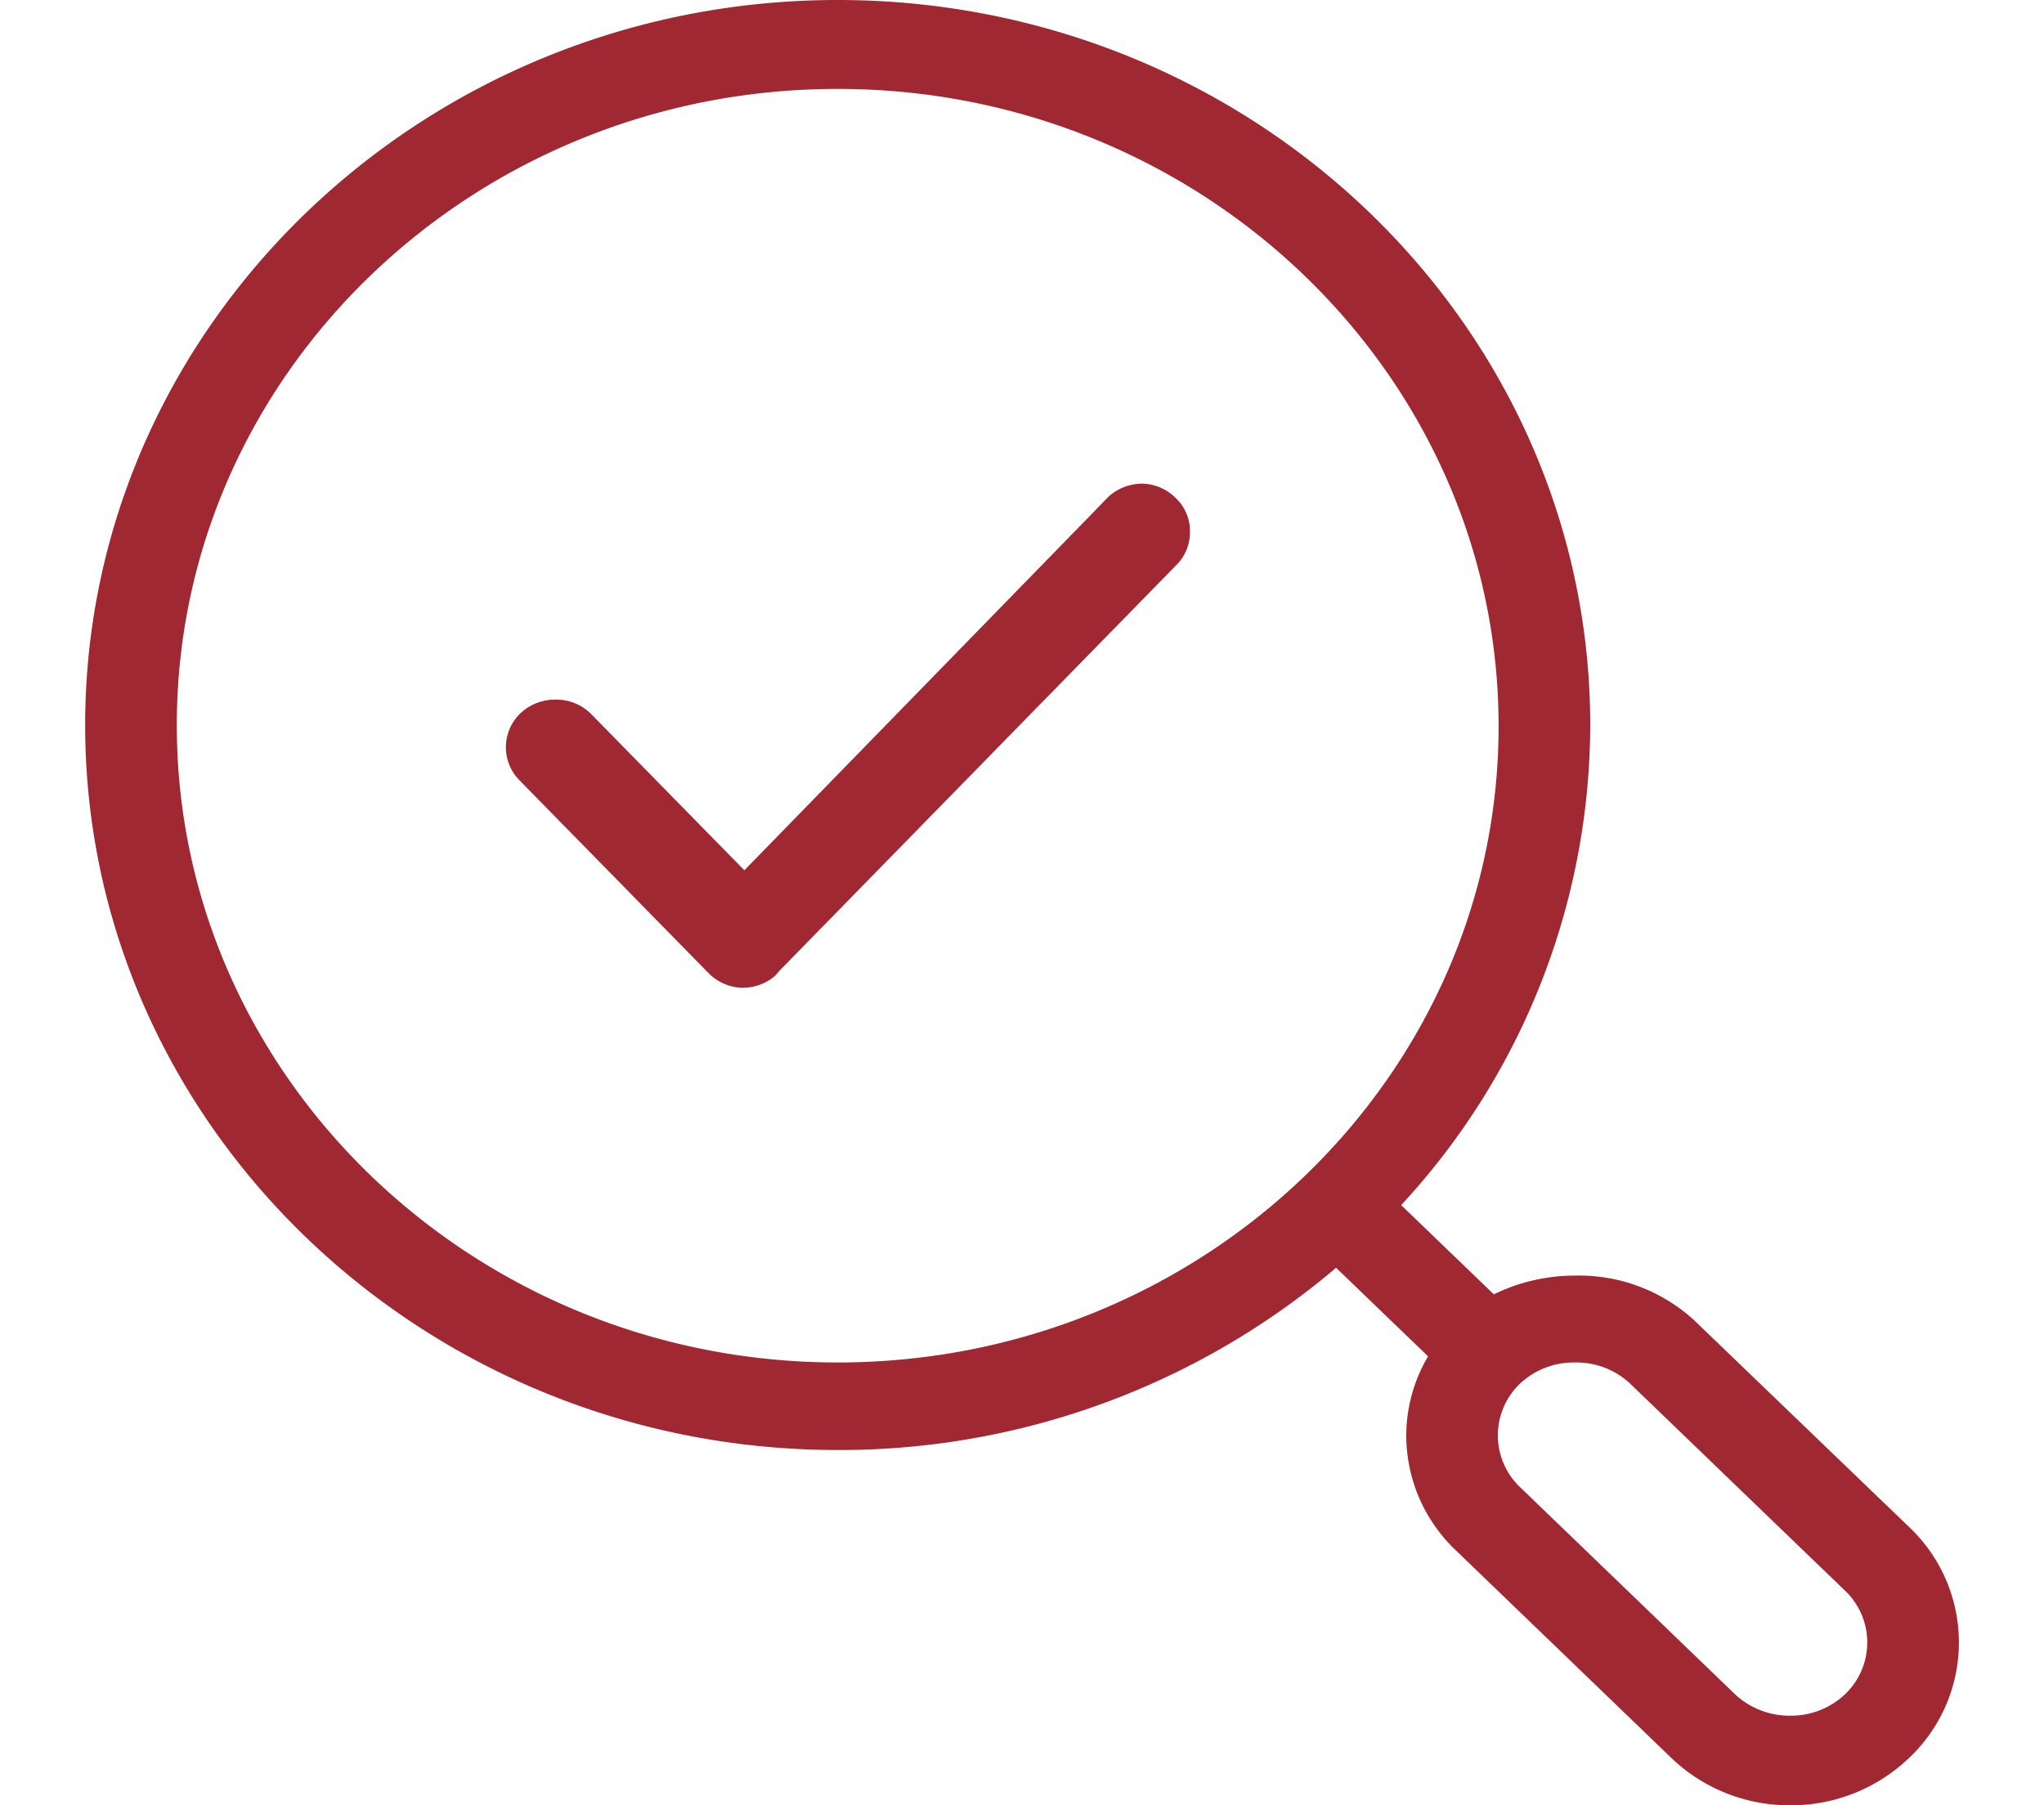
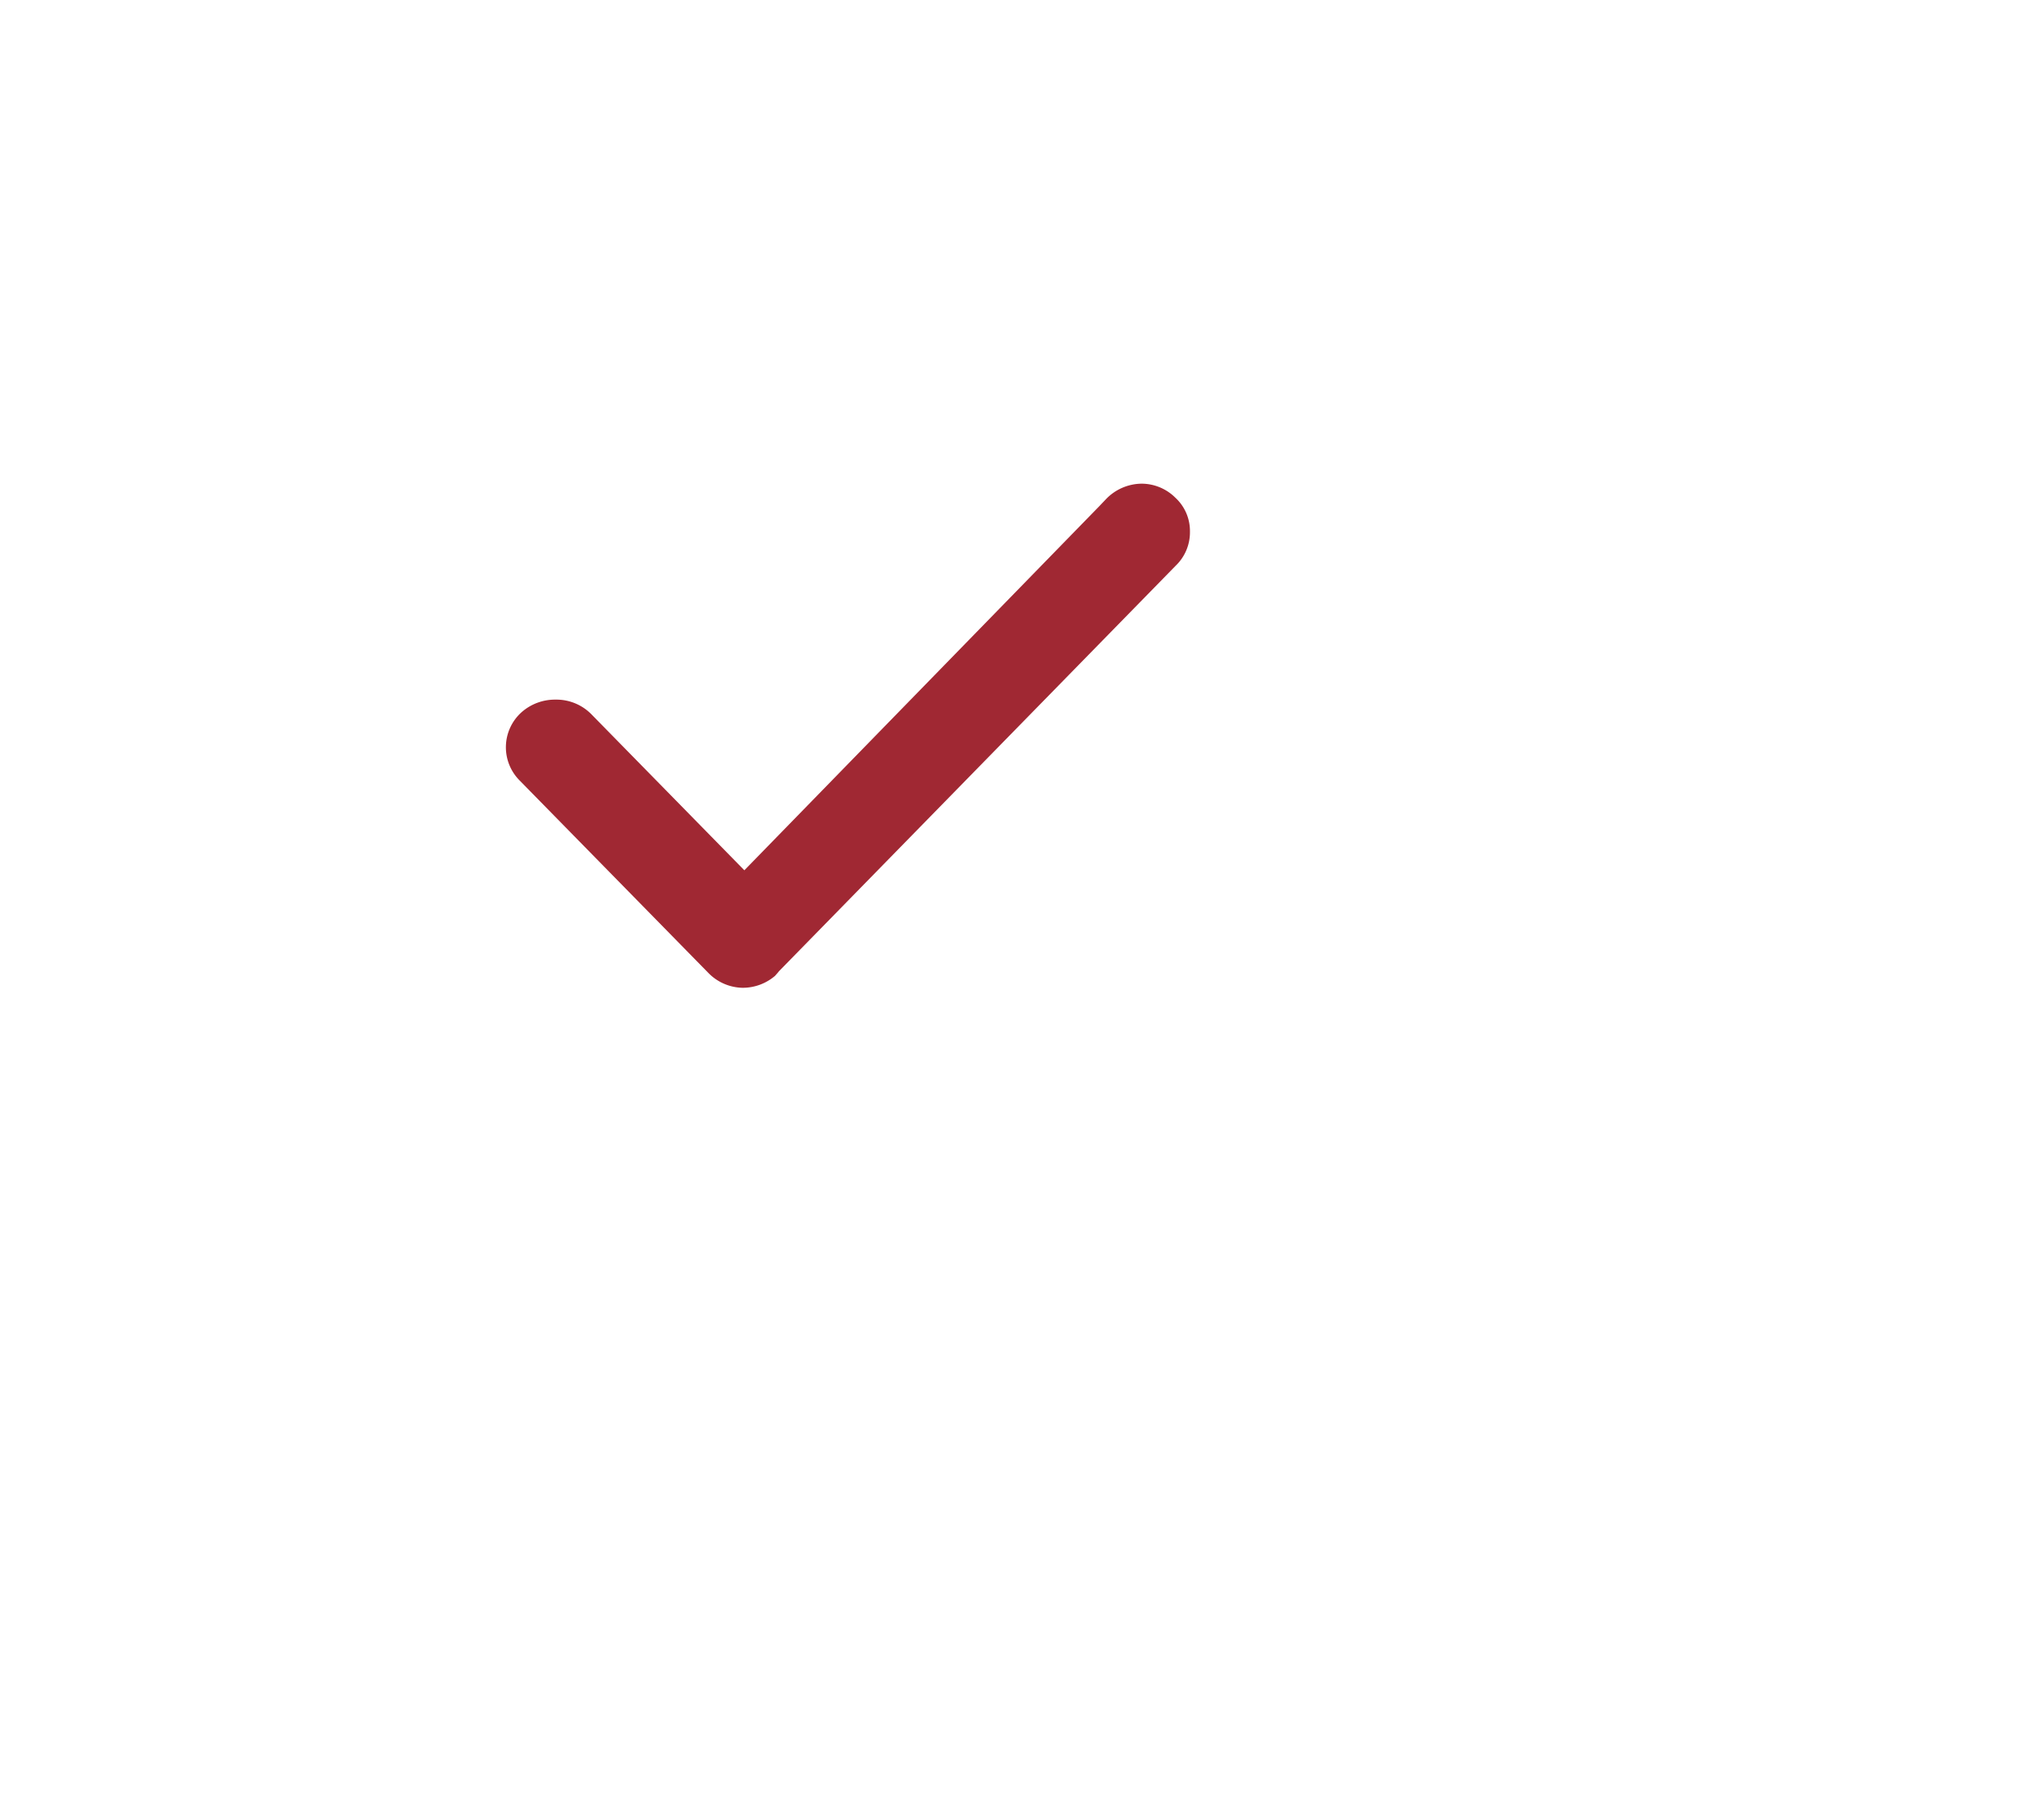
<svg xmlns="http://www.w3.org/2000/svg" width="60" height="53" viewBox="0 0 55 53">
  <defs>
    <style>.cls-1{fill:#a02833;}</style>
  </defs>
  <g id="Ebene_1_Kopie" data-name="Ebene 1 Kopie">
    <path class="cls-1" d="M19.29,29a1.44,1.44,0,0,1-1-.44l-5.54-5.65a1.38,1.38,0,0,1,.06-2,1.48,1.48,0,0,1,1-.37,1.44,1.44,0,0,1,1.06.44l4.48,4.57L29.77,14.86l.19-.2A1.47,1.47,0,0,1,31,14.2a1.41,1.41,0,0,1,1,.41,1.33,1.33,0,0,1,.43,1,1.36,1.36,0,0,1-.42,1L20.37,28.51l-.05.06-.07.08A1.46,1.46,0,0,1,19.29,29Z" />
-     <path class="cls-1" d="M50.05,53a5,5,0,0,1-3.5-1.4l-6.31-6.08a4.65,4.65,0,0,1-1.46-3.38,4.58,4.58,0,0,1,.64-2.32l-2.7-2.6a22.51,22.51,0,0,1-14.63,5.35C9.91,42.57,0,33,0,21.29S9.91,0,22.09,0,44.18,9.55,44.18,21.29a20.79,20.79,0,0,1-5.55,14.09L41.35,38a5.4,5.4,0,0,1,2.38-.55,5,5,0,0,1,3.5,1.31l6.32,6.08a4.66,4.66,0,0,1,0,6.76A5,5,0,0,1,50.05,53ZM43.74,40a2.31,2.31,0,0,0-1.61.61,2.1,2.1,0,0,0,0,3.06l6.31,6.08a2.34,2.34,0,0,0,1.61.62,2.31,2.31,0,0,0,1.6-.62,2.1,2.1,0,0,0,0-3.06l-6.31-6.08A2.31,2.31,0,0,0,43.74,40ZM22.09,2.61c-10.7,0-19.4,8.38-19.4,18.68S11.39,40,22.09,40s19.4-8.38,19.4-18.68S32.79,2.61,22.09,2.61Z" />
  </g>
</svg>